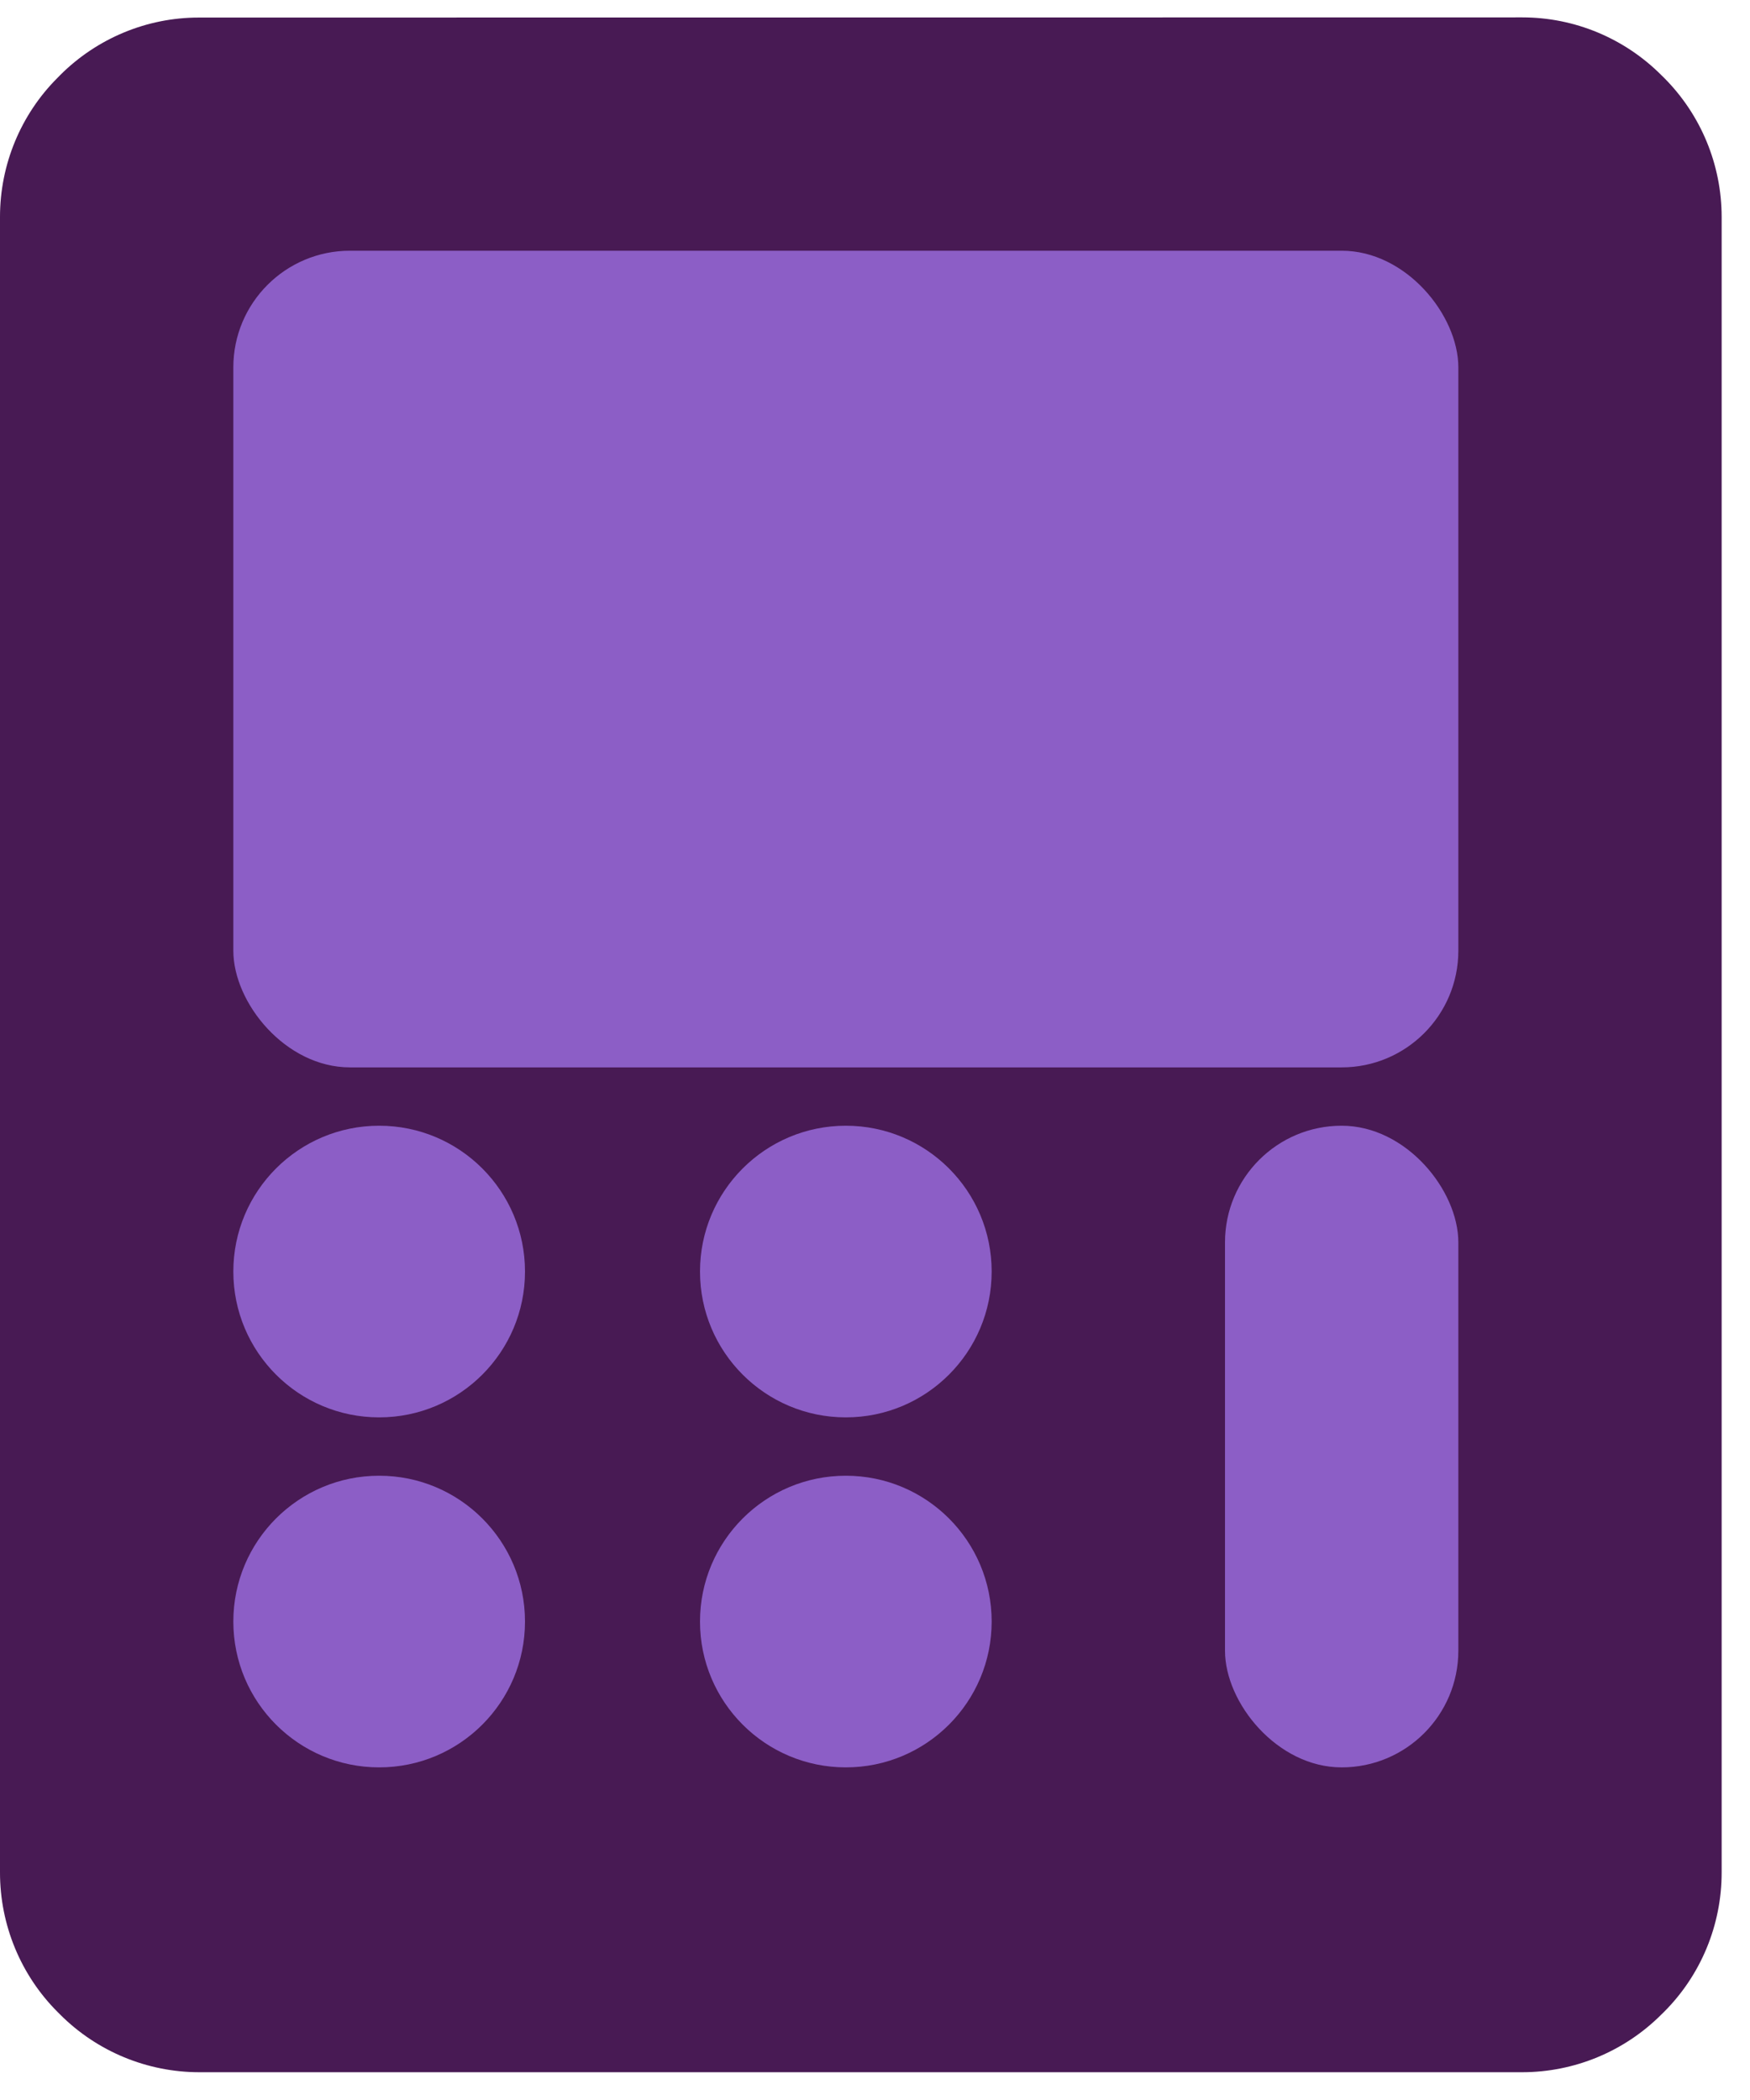
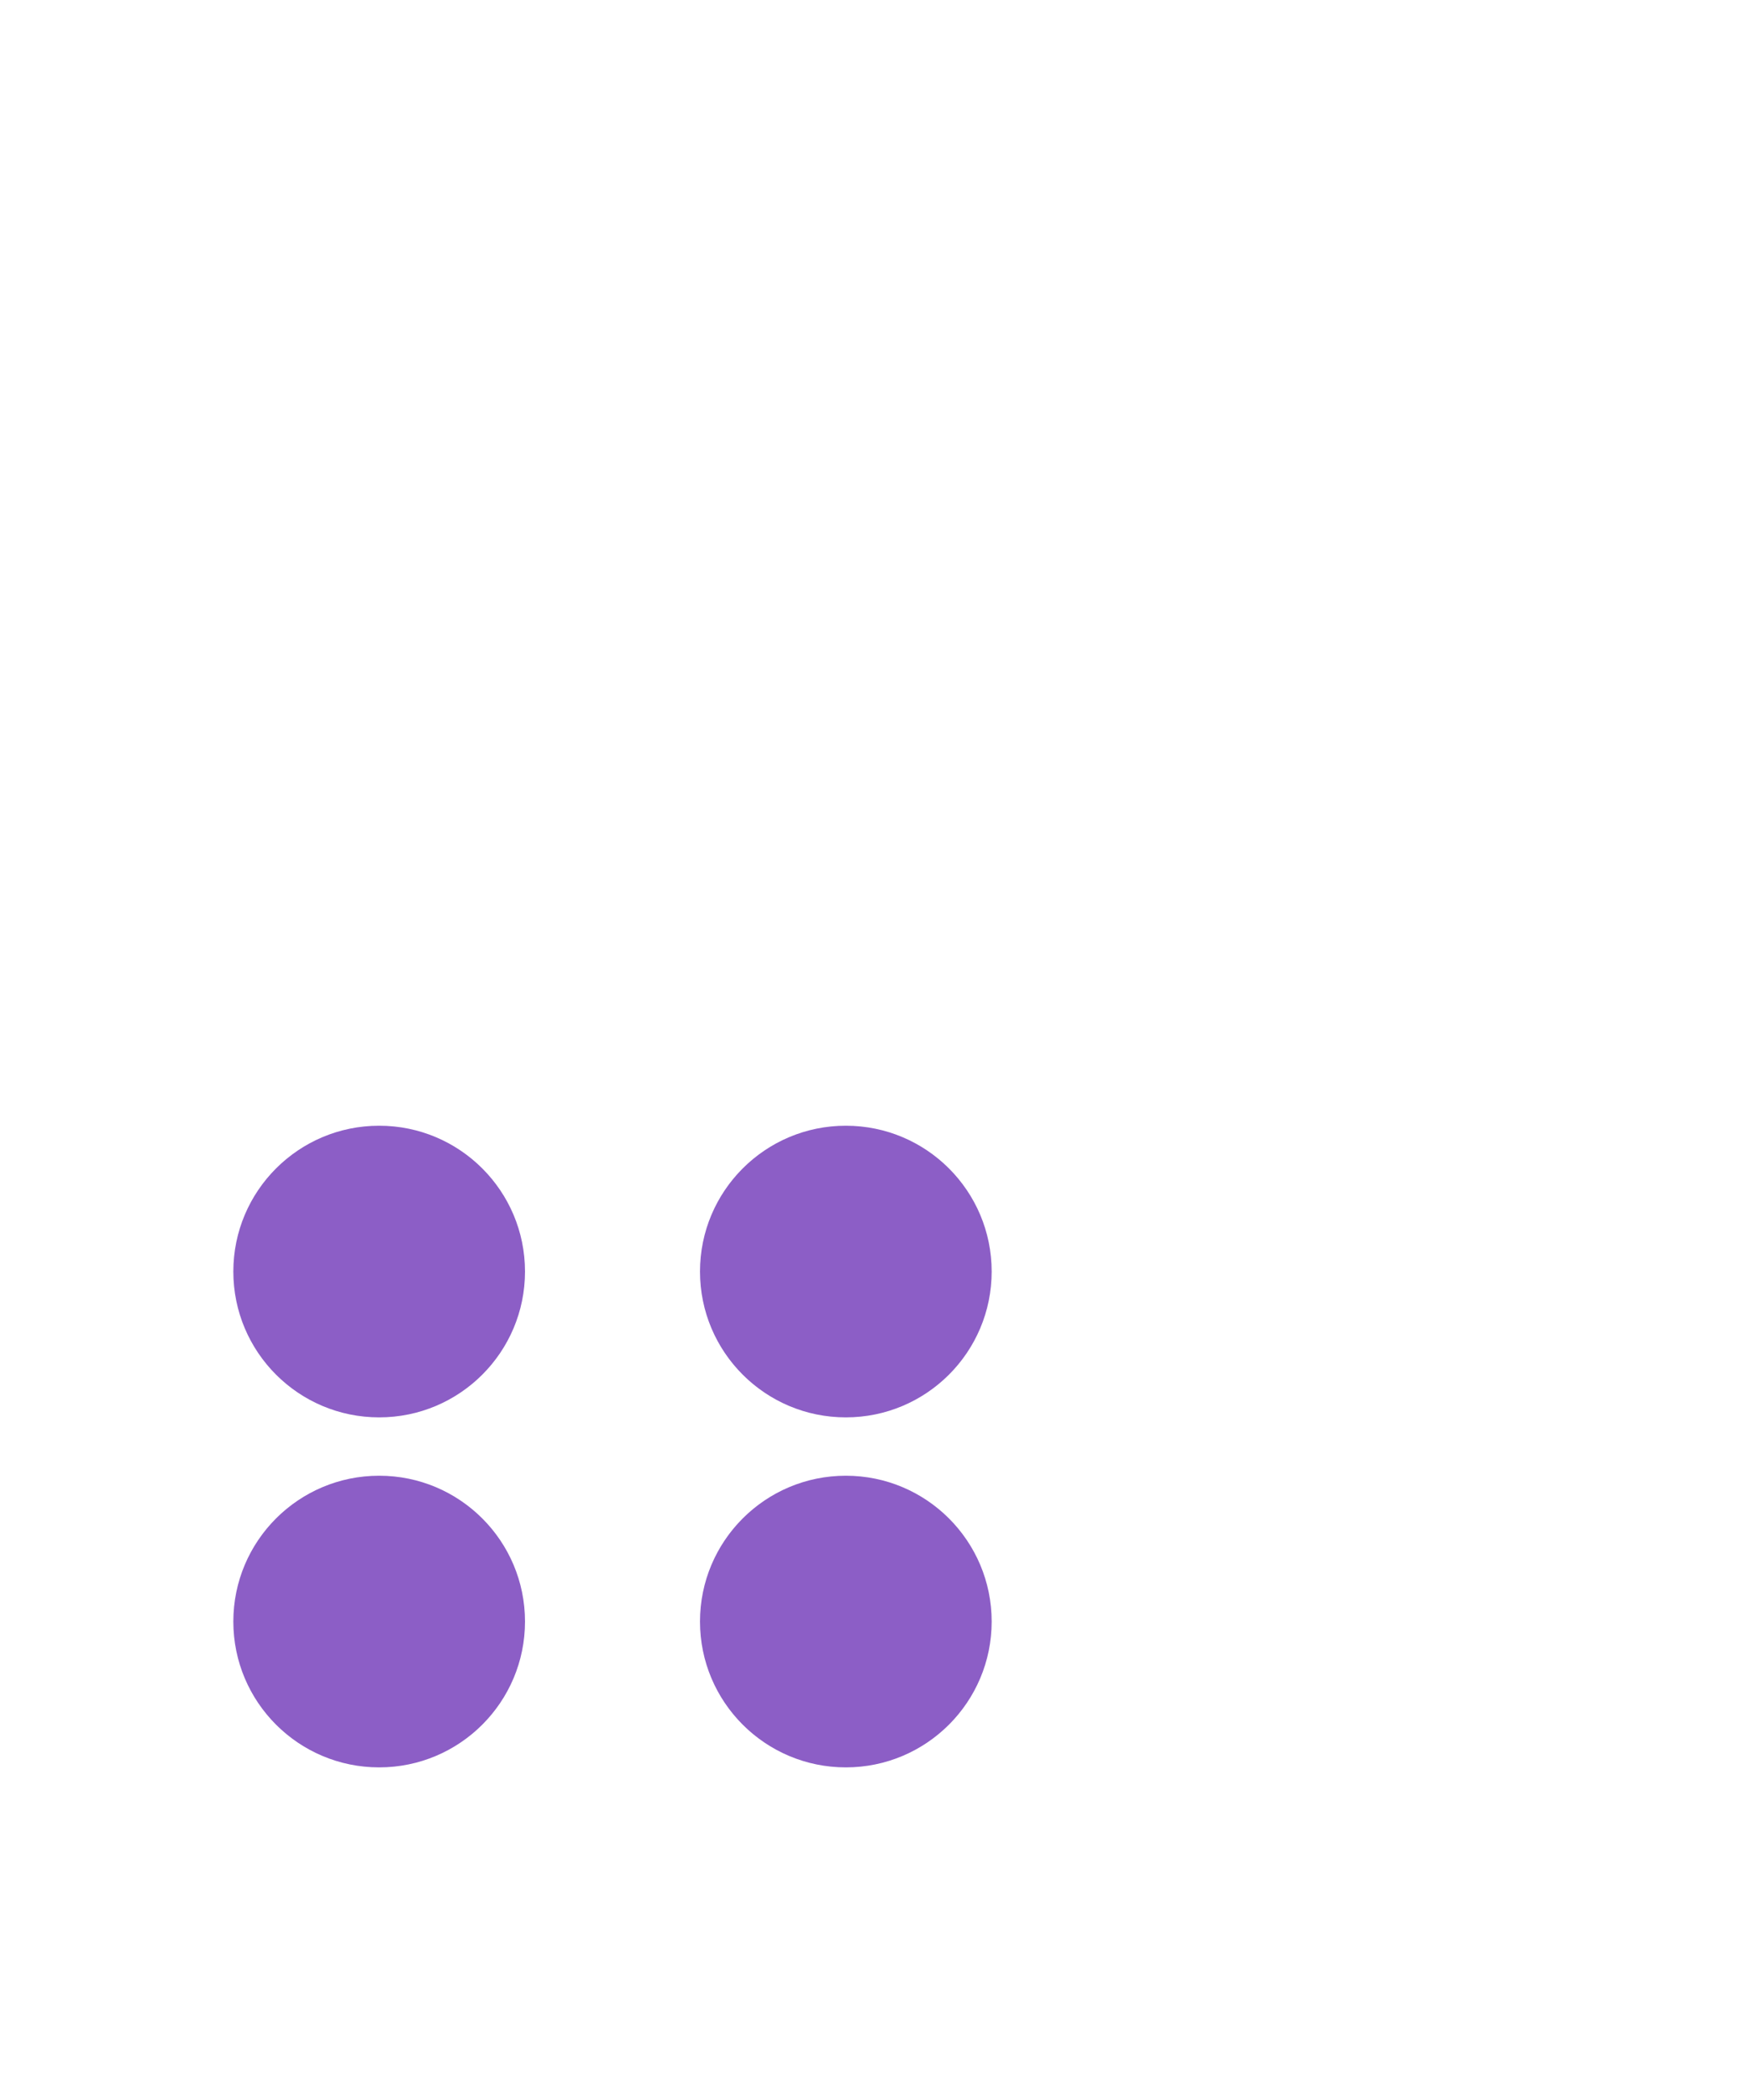
<svg xmlns="http://www.w3.org/2000/svg" width="30" height="36" viewBox="0 0 30 36" fill="none">
-   <path d="M22.952 5.248C23.897 5.248 24.655 6.013 24.655 6.958V16.007C24.655 16.952 23.89 17.719 22.945 17.719H6.57C6.116 17.719 5.68 17.539 5.359 17.218C5.038 16.898 4.858 16.463 4.858 16.009V11.483V6.958C4.858 6.504 5.038 6.067 5.359 5.746C5.68 5.428 6.114 5.248 6.565 5.248L14.759 5.248L22.952 5.248ZM6.568 20.253C7.513 20.253 8.28 21.018 8.28 21.963V21.965C8.28 22.908 7.515 23.675 6.57 23.675C5.625 23.675 4.858 22.908 4.858 21.965V21.963C4.858 21.02 5.623 20.253 6.568 20.253ZM14.756 20.253C15.701 20.253 16.468 21.018 16.468 21.963V21.965C16.468 22.908 15.701 23.675 14.756 23.675C13.811 23.675 13.046 22.908 13.046 21.965V21.963C13.046 21.02 13.811 20.253 14.754 20.253H14.756ZM6.568 26.182C7.513 26.182 8.28 26.947 8.28 27.892V27.894C8.28 28.839 7.515 29.604 6.57 29.604C5.625 29.604 4.858 28.839 4.858 27.894V27.892C4.858 26.949 5.623 26.182 6.568 26.182ZM14.756 26.182C15.701 26.182 16.468 26.947 16.468 27.892V27.894C16.468 28.839 15.701 29.604 14.756 29.604C13.811 29.604 13.046 28.839 13.046 27.894V27.892C13.046 26.949 13.811 26.182 14.754 26.182H14.756ZM22.94 20.256C23.884 20.256 24.654 21.018 24.654 21.963V27.894C24.654 28.839 23.89 29.604 22.945 29.604C22 29.604 21.235 28.839 21.235 27.894V21.963C21.235 21.02 21.995 20.256 22.937 20.256H22.94ZM3.407 0.301H3.405C2.514 0.301 1.66 0.659 1.031 1.288L0.987 1.333C0.355 1.964 0 2.823 0 3.718V32.102C0 32.998 0.355 33.859 0.987 34.491L1.031 34.535C1.665 35.169 2.524 35.524 3.419 35.524H26.092C26.988 35.524 27.846 35.169 28.48 34.535L28.525 34.491C29.159 33.859 29.514 32.998 29.514 32.102V3.72C29.514 2.825 29.159 1.966 28.525 1.332L28.48 1.288C27.849 0.656 26.993 0.298 26.097 0.298L3.407 0.301Z" fill="#481A54" />
-   <rect x="4" y="4.298" width="21" height="14" rx="2" fill="#8C5EC6" />
-   <rect x="21" y="19.298" width="4" height="11" rx="2" fill="#8C5EC6" />
  <circle cx="6.5" cy="21.798" r="2.5" fill="#8C5EC6" />
  <circle cx="14.5" cy="21.798" r="2.5" fill="#8C5EC6" />
  <circle cx="14.5" cy="27.798" r="2.5" fill="#8C5EC6" />
  <circle cx="6.5" cy="27.798" r="2.5" fill="#8C5EC6" />
</svg>